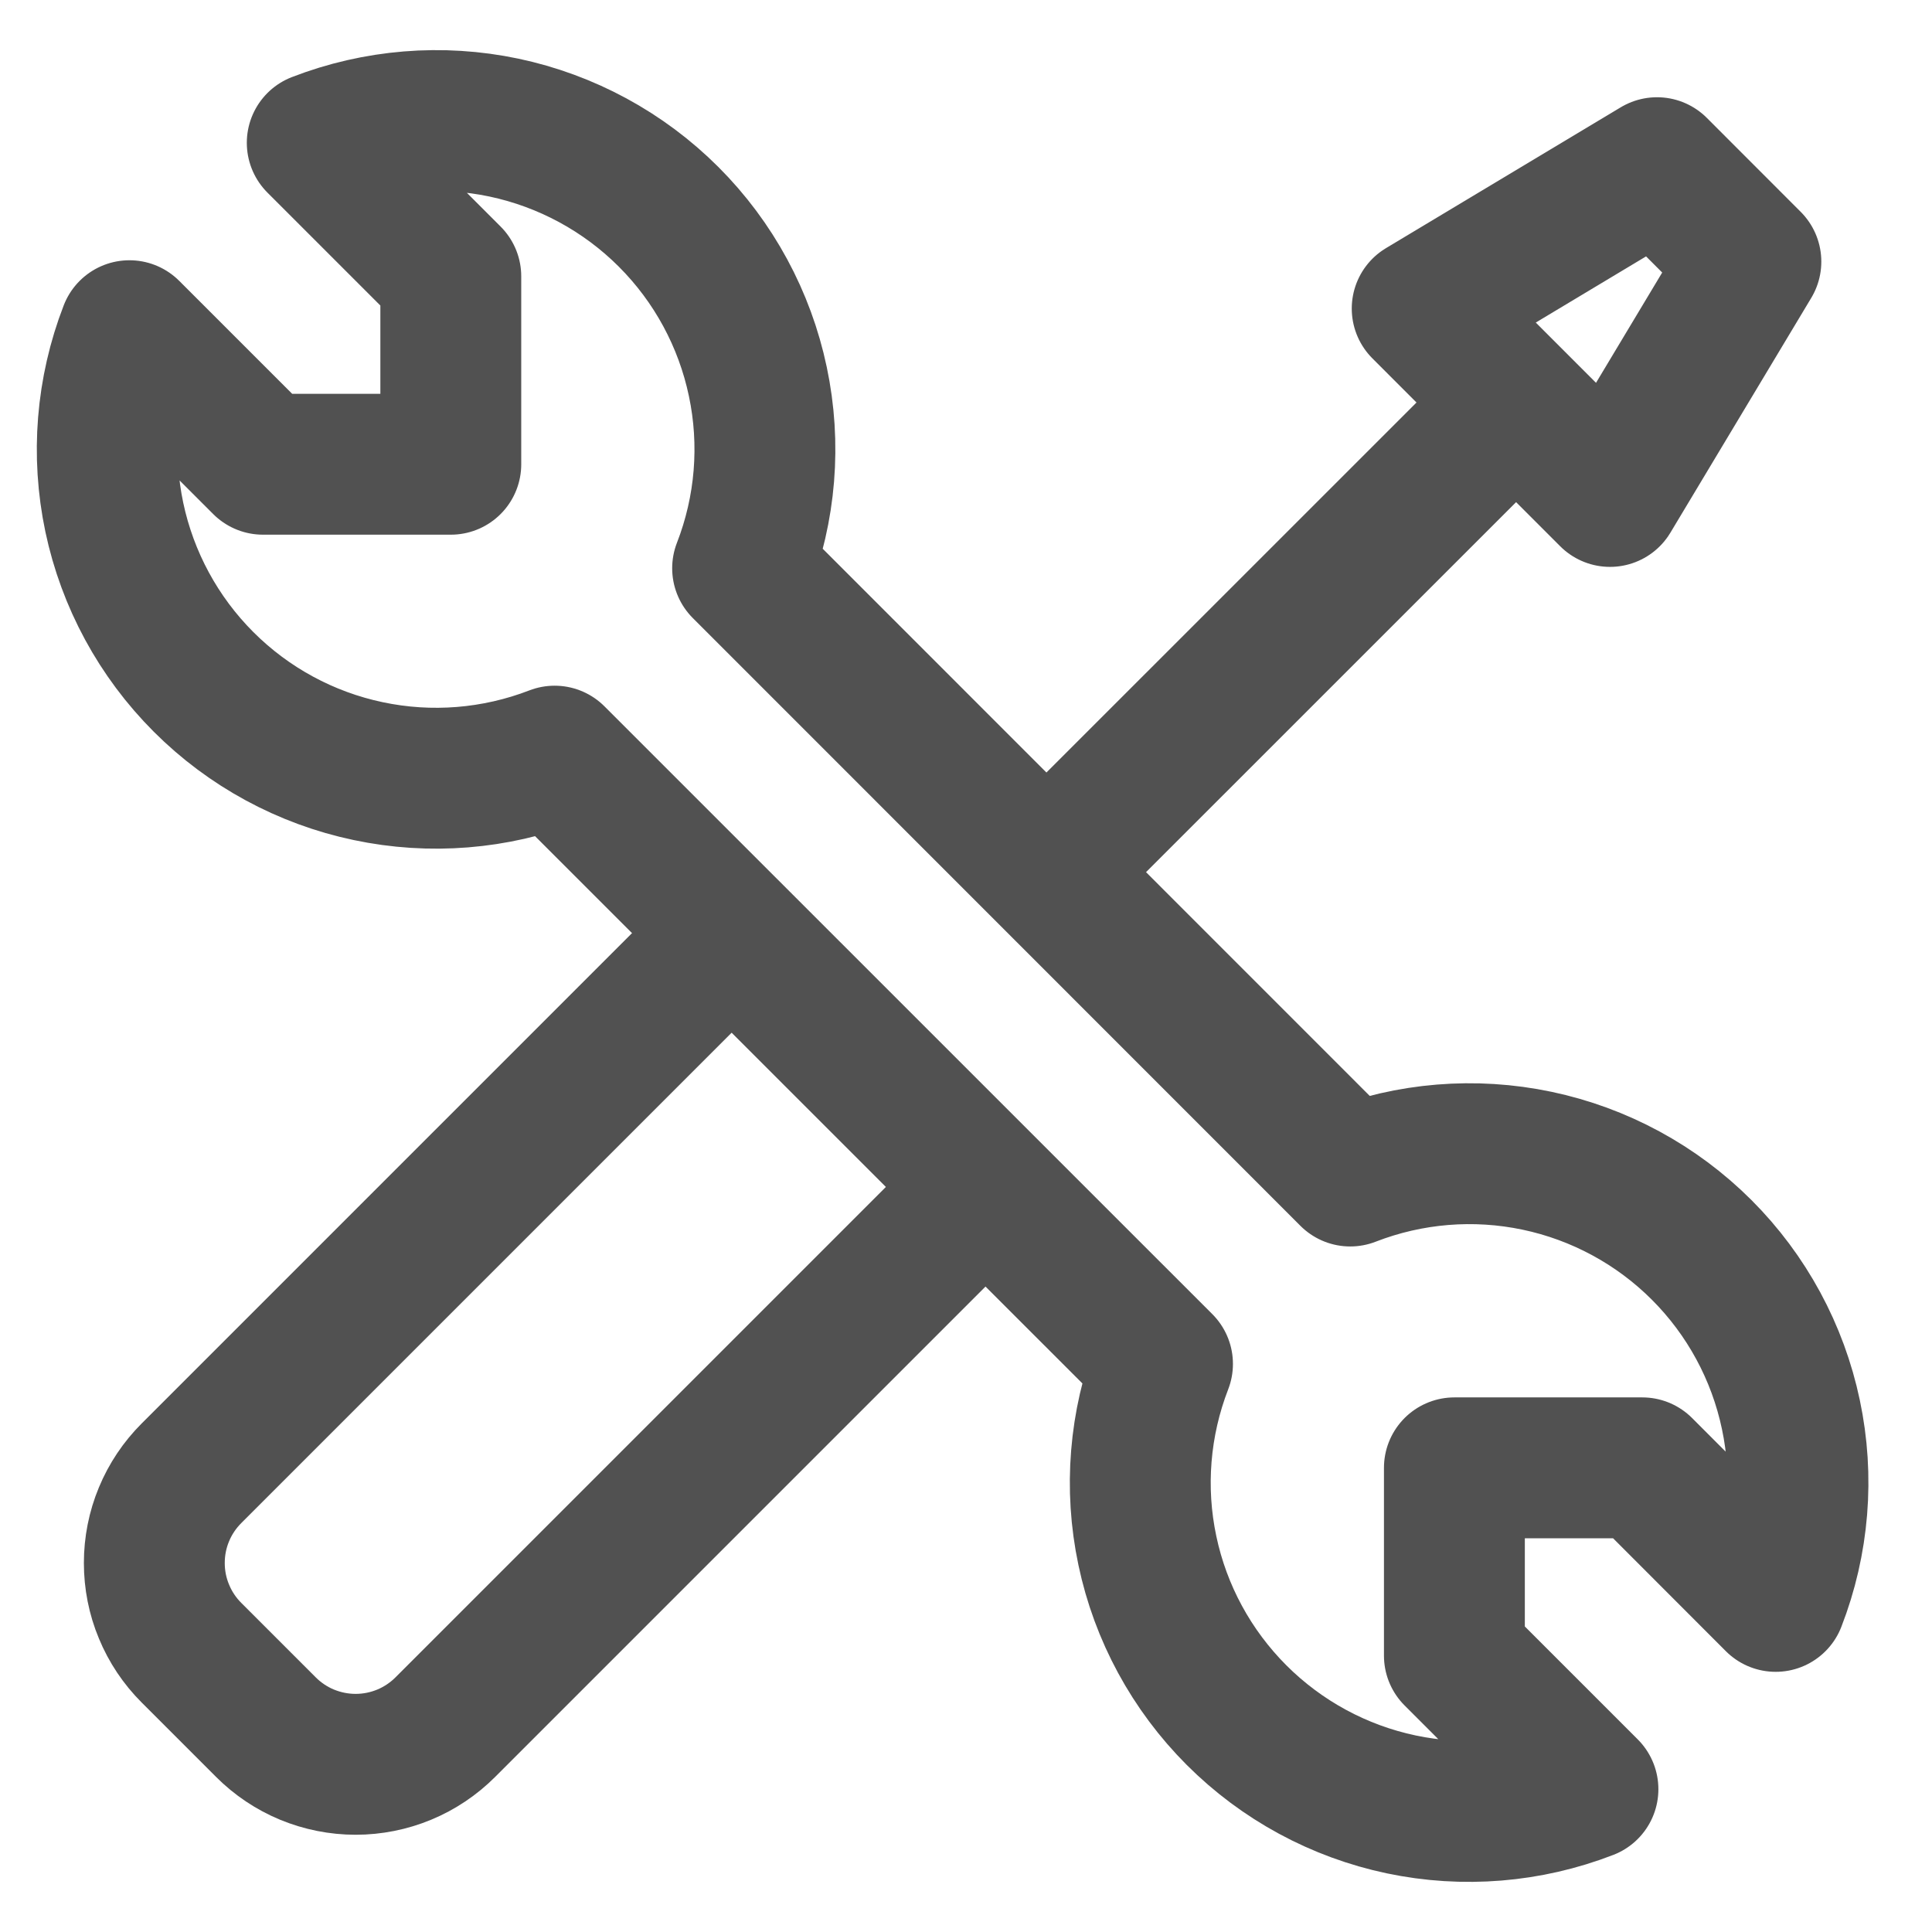
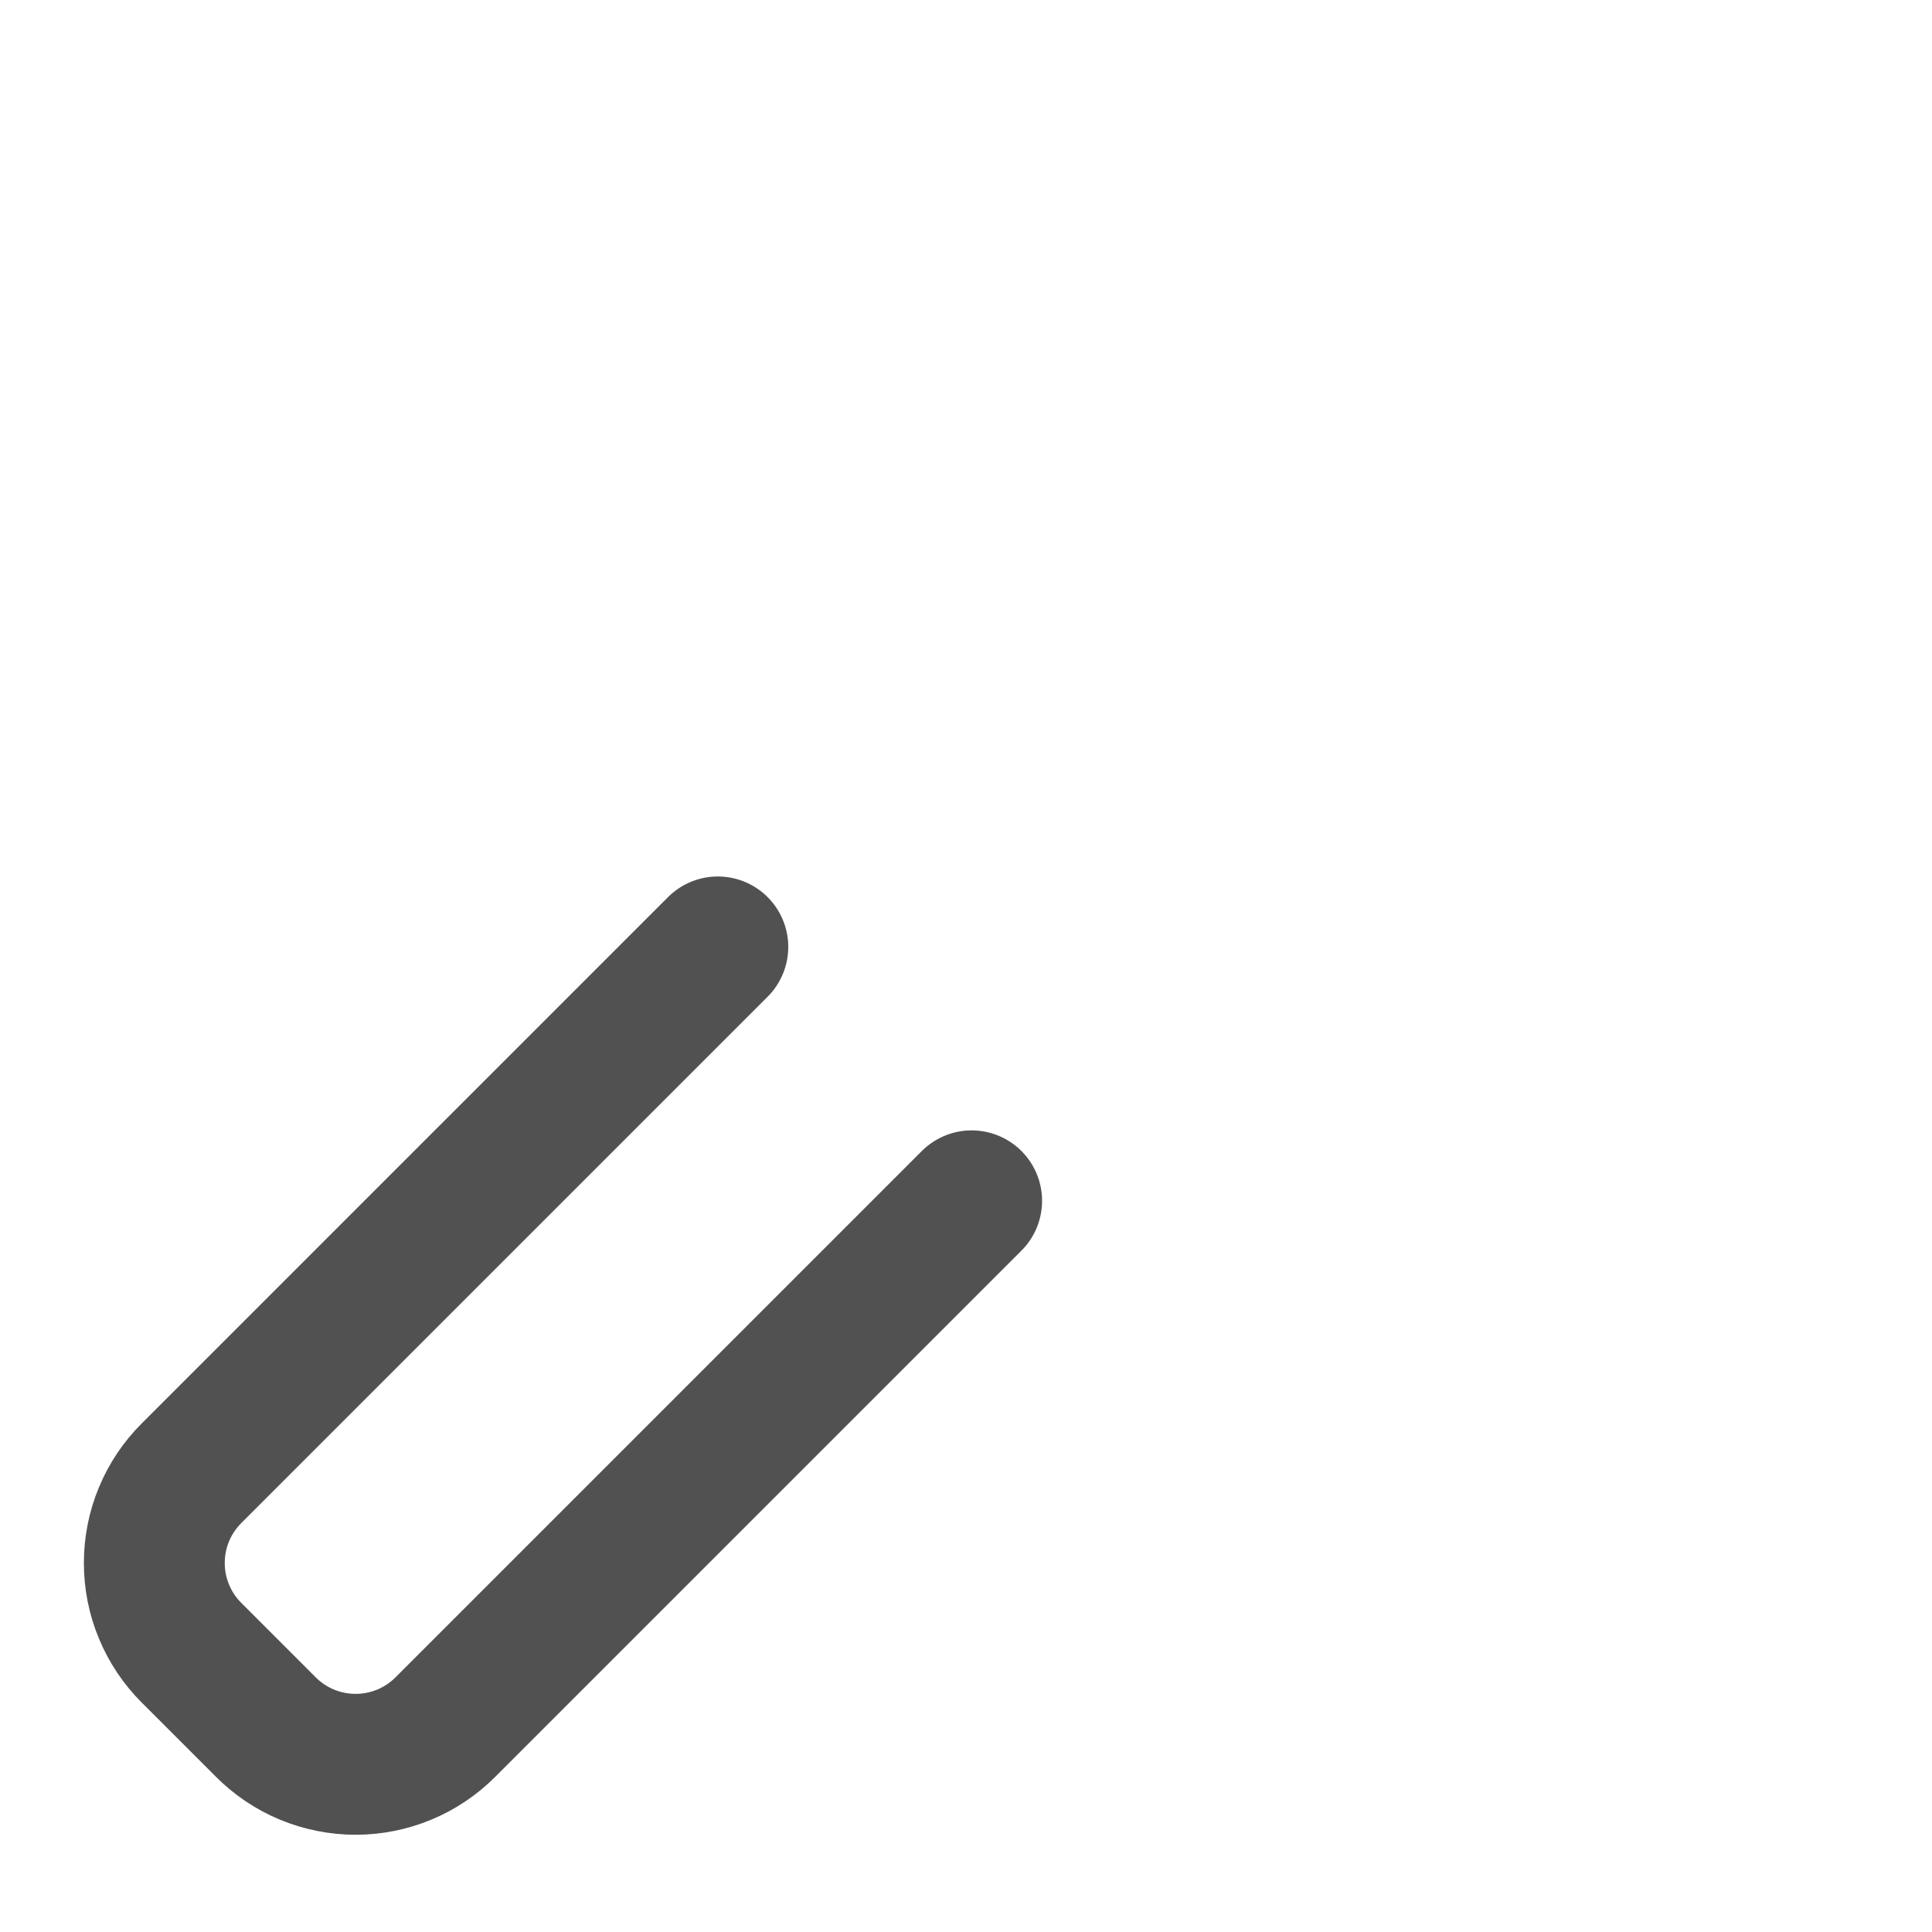
<svg xmlns="http://www.w3.org/2000/svg" width="24" height="24" viewBox="0 0 24 24" fill="none">
-   <path d="M13 10.833L18.834 5M20 6.167L17.667 3.833L20.584 2.083L21.75 3.25L20 6.167ZM2.529 8.471C1.969 7.911 1.584 7.201 1.42 6.426C1.257 5.651 1.322 4.846 1.608 4.108L3.267 5.767H5.6V3.433L3.941 1.774C4.68 1.488 5.485 1.422 6.26 1.585C7.035 1.749 7.746 2.134 8.306 2.694C8.866 3.254 9.251 3.965 9.414 4.74C9.578 5.515 9.512 6.321 9.225 7.059L16.773 14.609C17.512 14.322 18.317 14.256 19.093 14.419C19.868 14.582 20.579 14.967 21.139 15.527C21.699 16.087 22.084 16.798 22.247 17.573C22.411 18.348 22.345 19.154 22.058 19.893L20.401 18.234H18.067V20.567L19.726 22.226C18.988 22.512 18.182 22.578 17.407 22.415C16.633 22.252 15.922 21.867 15.362 21.307C14.802 20.747 14.416 20.037 14.253 19.262C14.089 18.487 14.155 17.682 14.441 16.943L6.89 9.393C6.152 9.678 5.347 9.743 4.573 9.579C3.799 9.416 3.089 9.031 2.529 8.471Z" stroke="#515151" stroke-width="1.75" stroke-linecap="round" stroke-linejoin="round" />
  <path d="M12.07 14.917L5.532 21.455C5.386 21.601 5.212 21.718 5.021 21.797C4.83 21.876 4.625 21.917 4.418 21.917C4.211 21.917 4.006 21.876 3.814 21.797C3.623 21.718 3.449 21.601 3.303 21.455L2.379 20.531C2.232 20.384 2.116 20.211 2.037 20.019C1.957 19.828 1.917 19.623 1.917 19.416C1.917 19.209 1.957 19.004 2.037 18.812C2.116 18.621 2.232 18.448 2.379 18.301L8.917 11.763" stroke="#515151" stroke-width="1.75" stroke-linecap="round" stroke-linejoin="round" />
</svg>